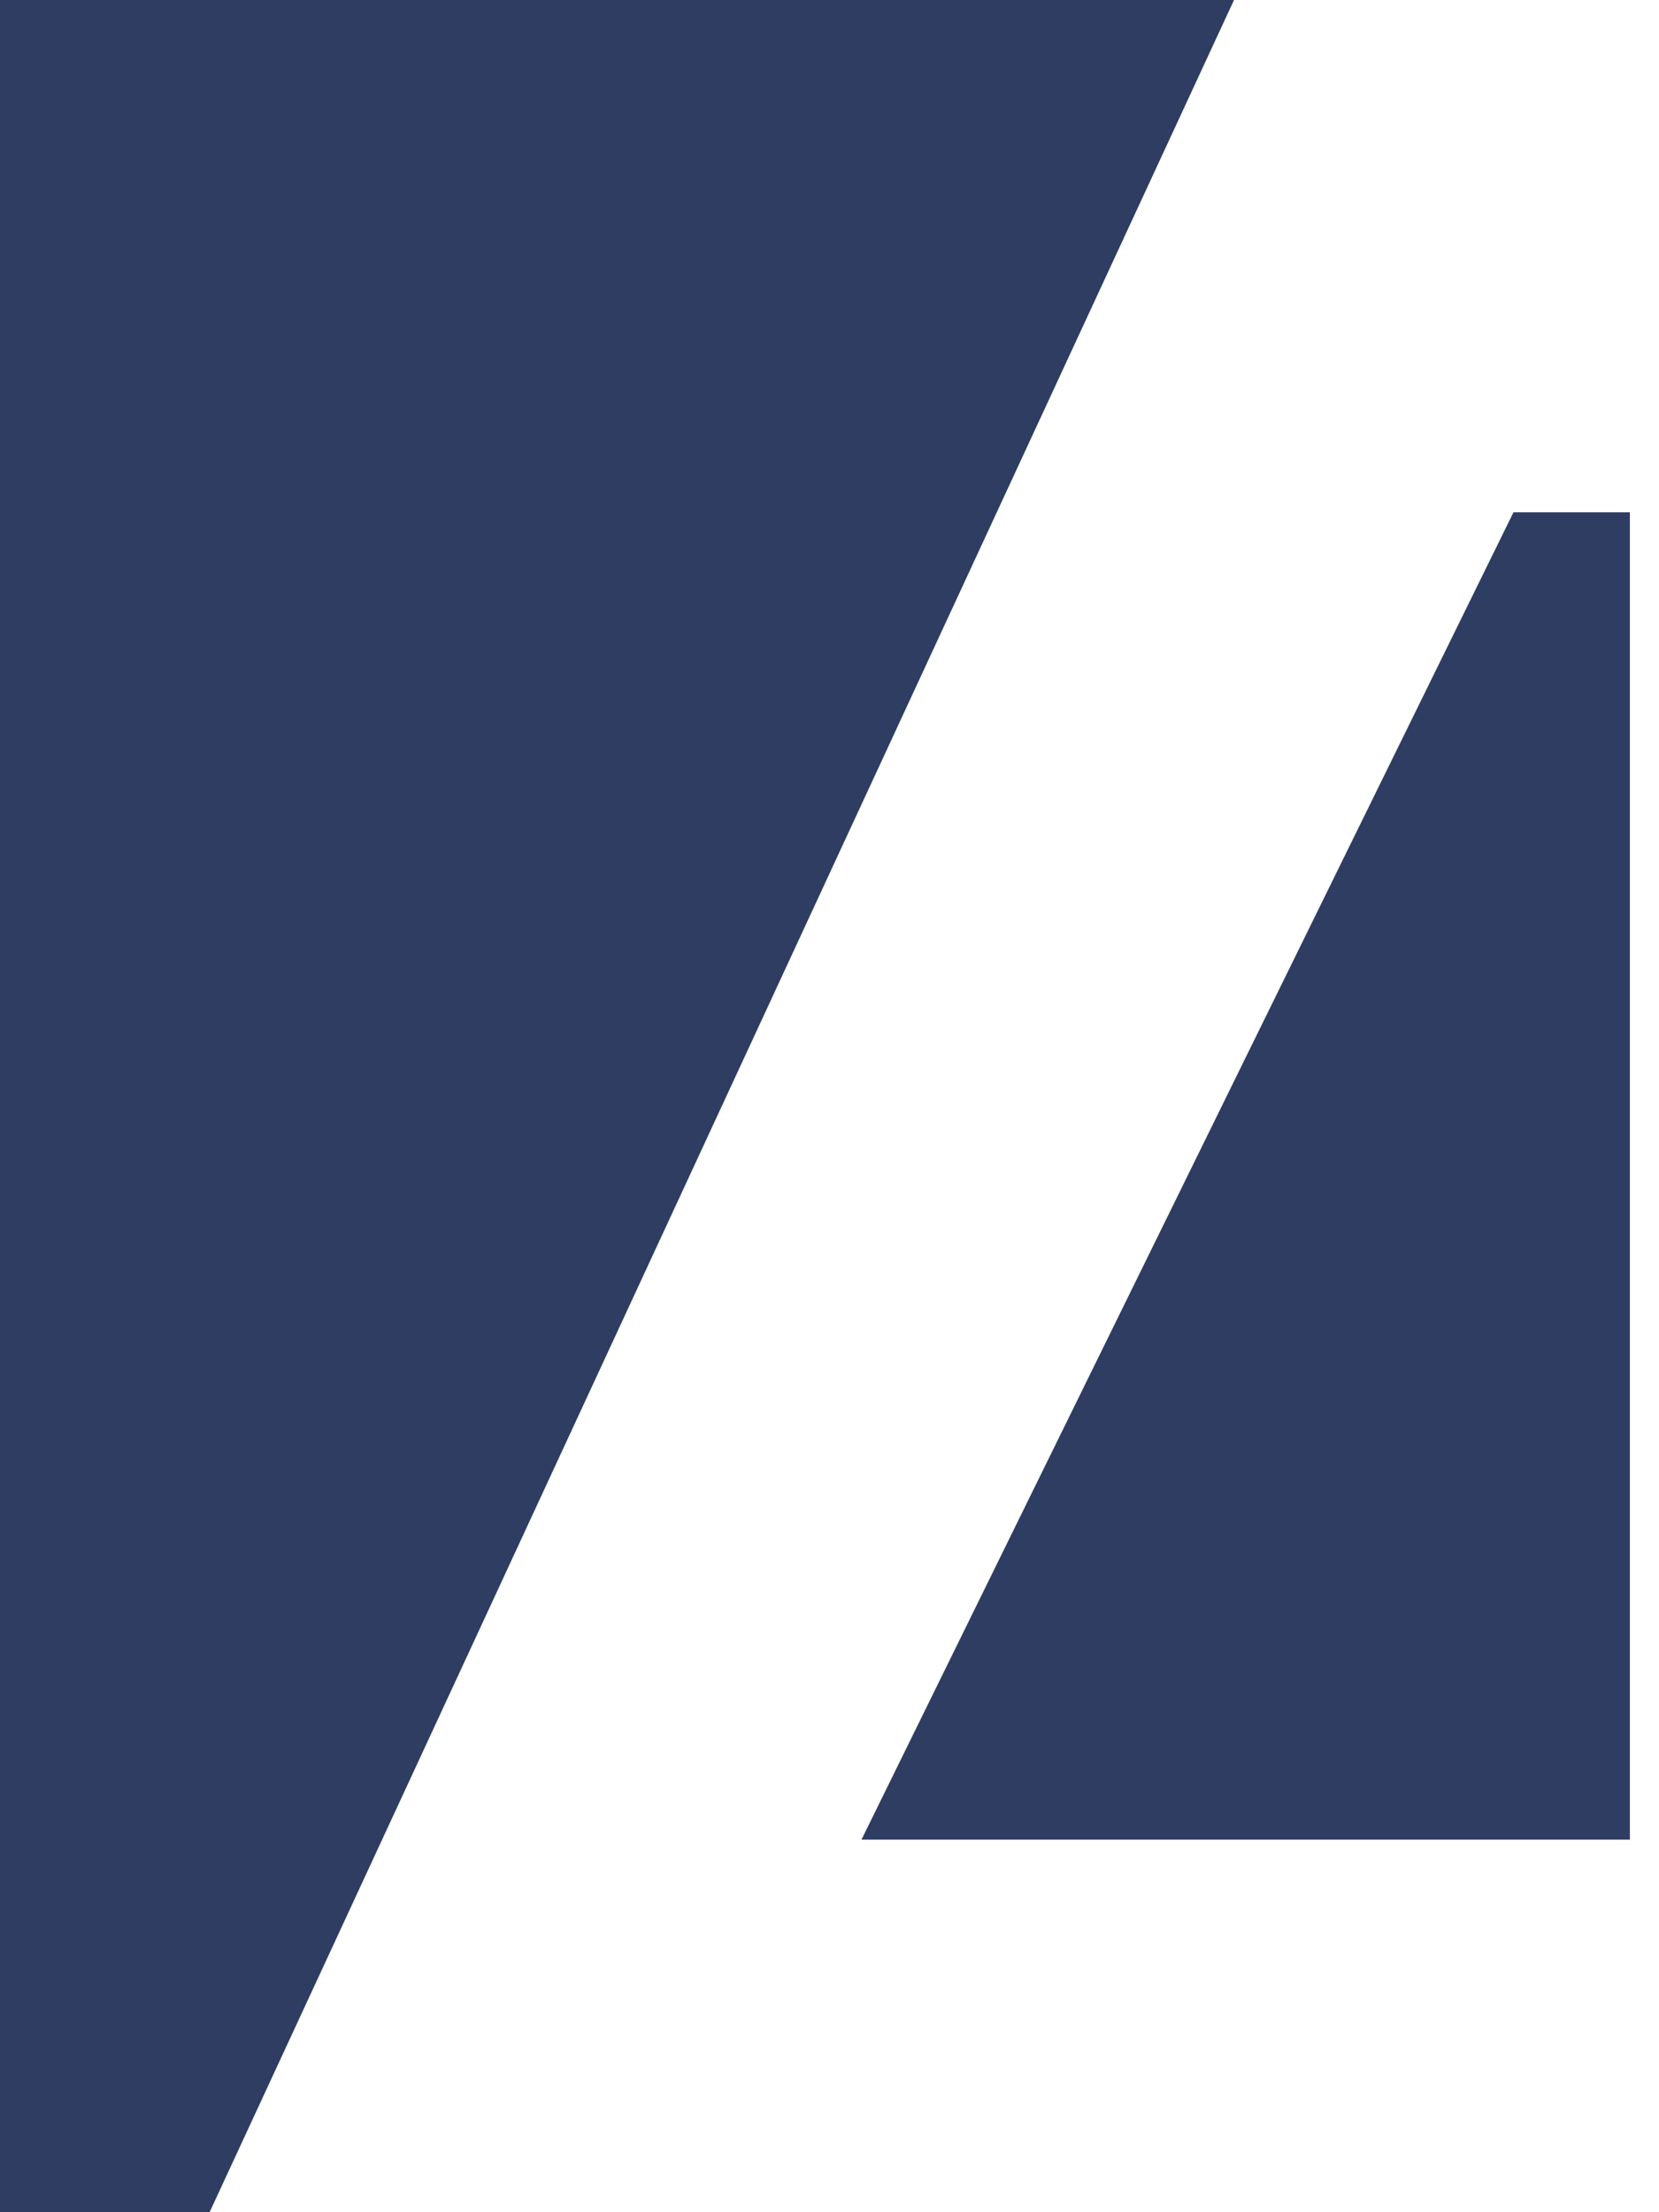
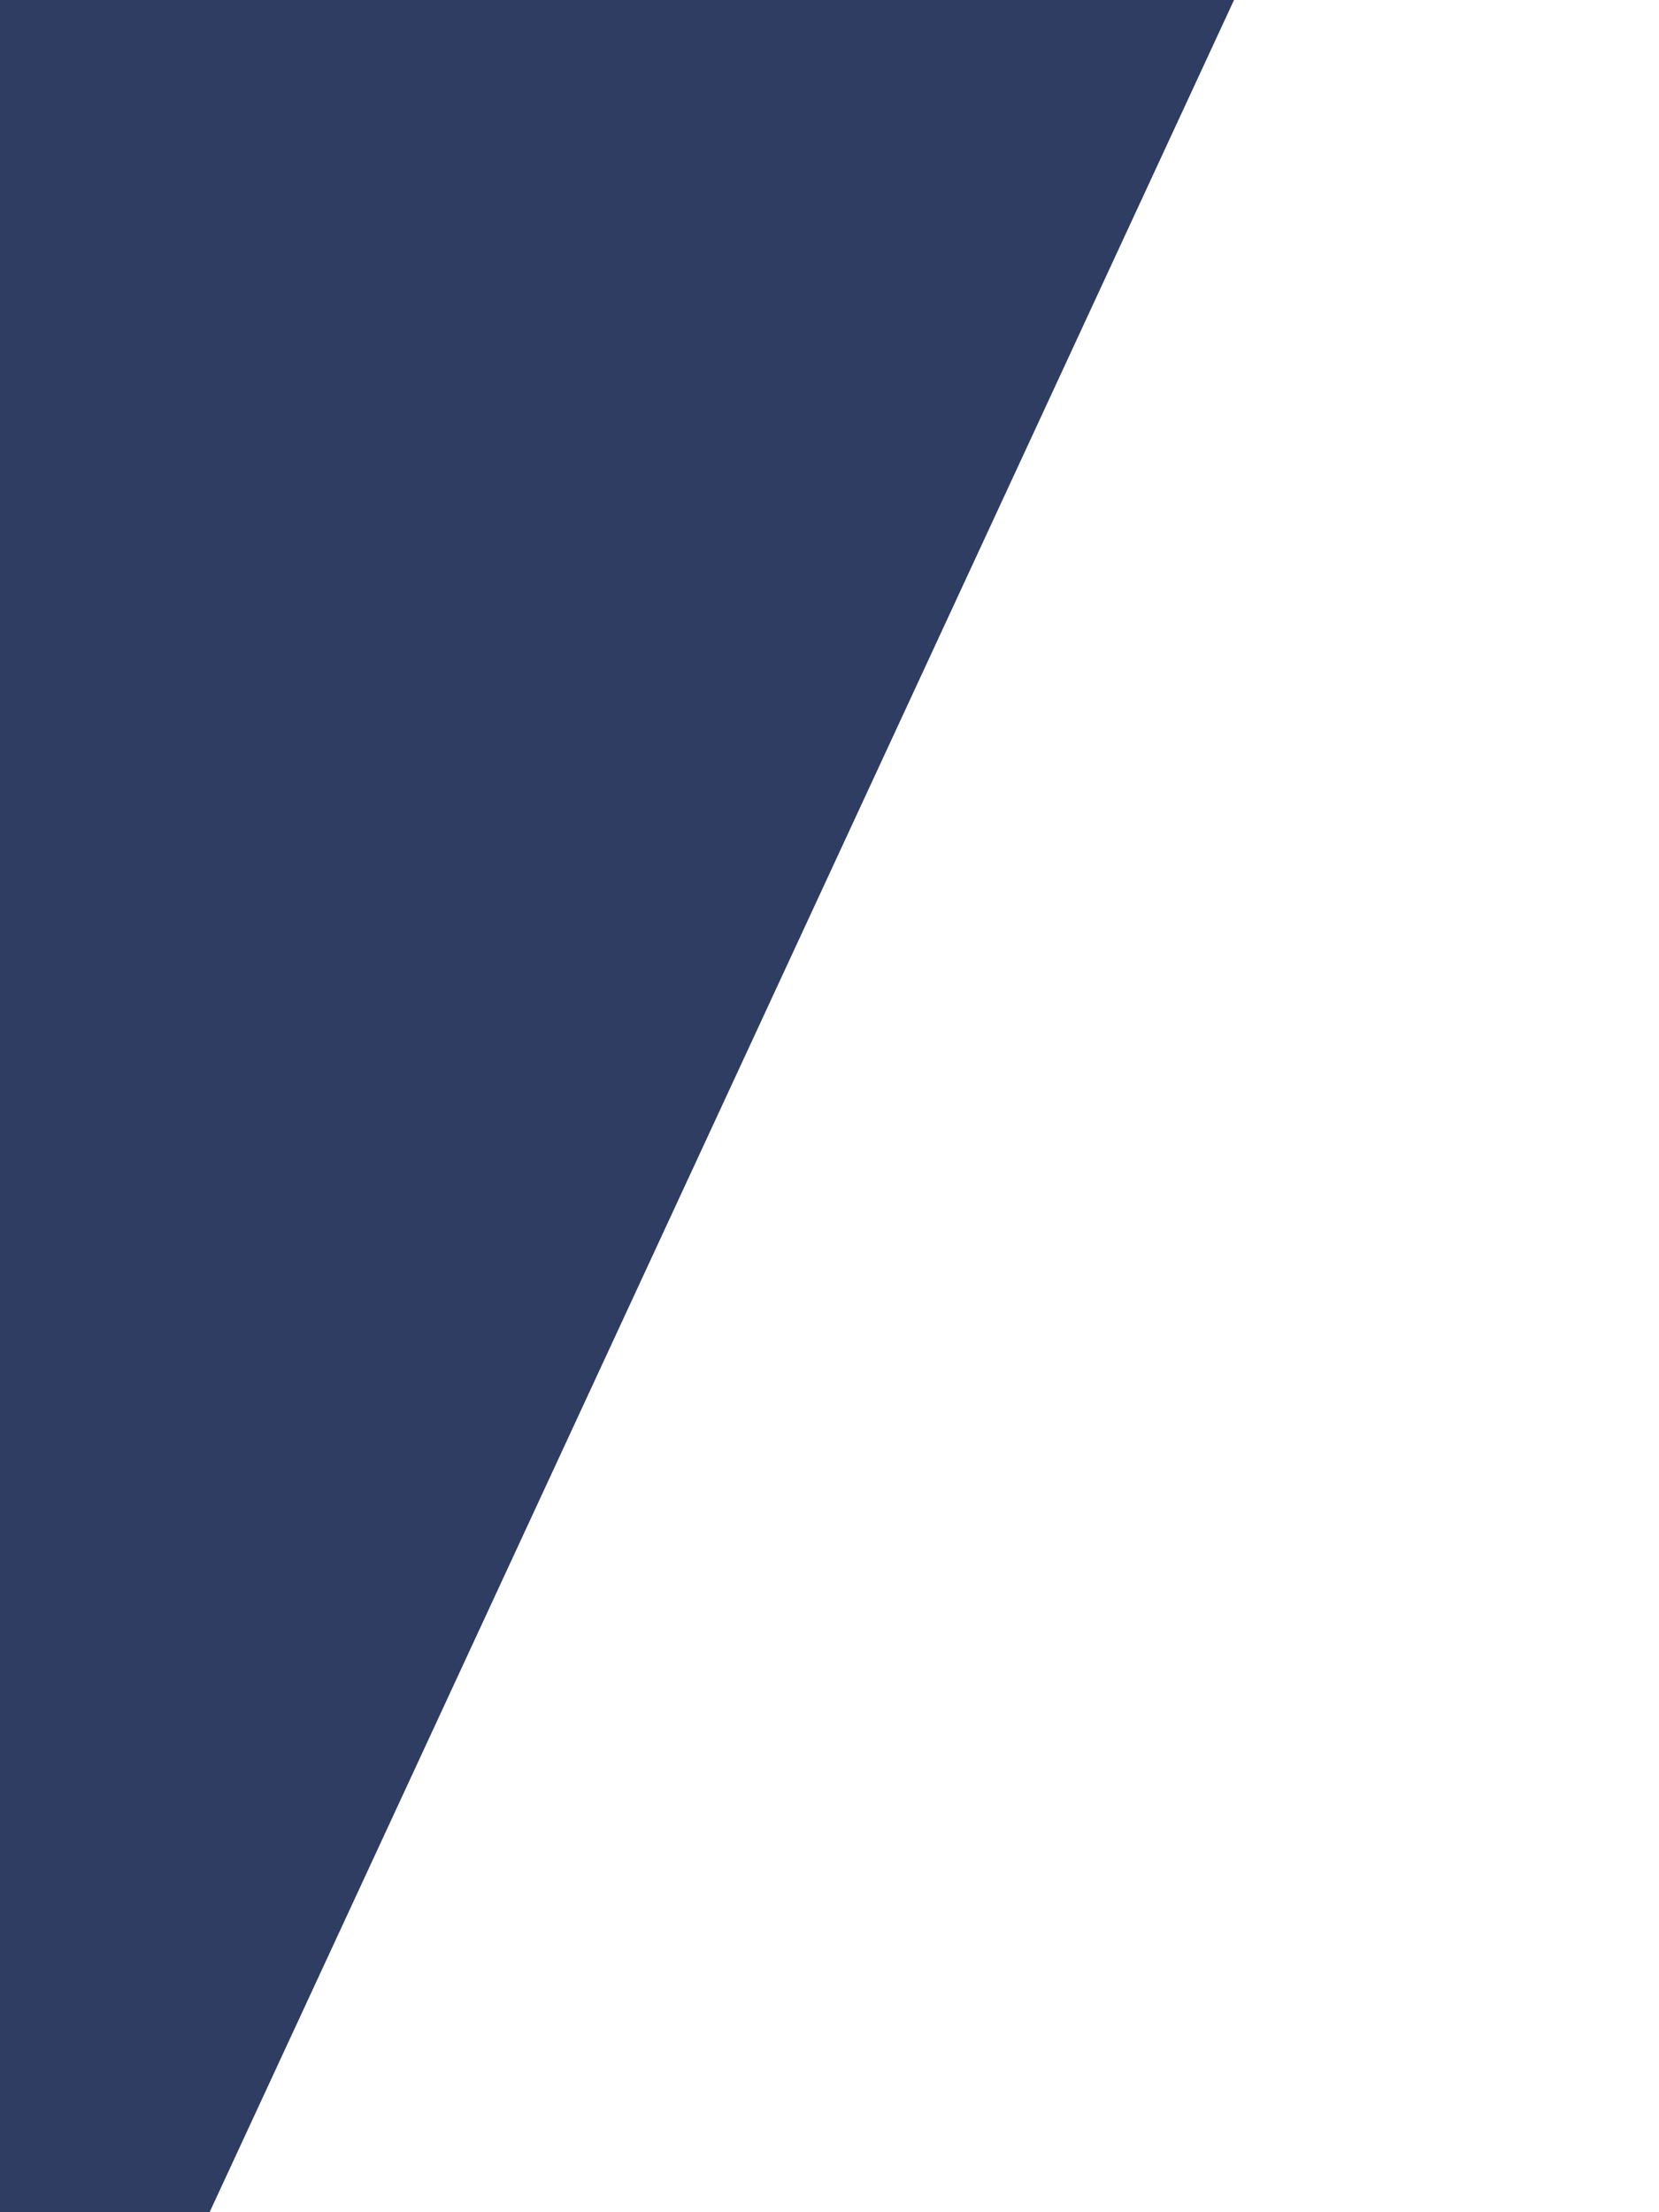
<svg xmlns="http://www.w3.org/2000/svg" width="18" height="24" viewBox="0 0 18 24" fill="none">
  <path d="M0 24H2.274L13.389 0H0V24Z" fill="#2E3D61" />
-   <path d="M17.684 19.958H9.347L16.421 5.558H17.684V19.958Z" fill="#2E3D61" />
</svg>